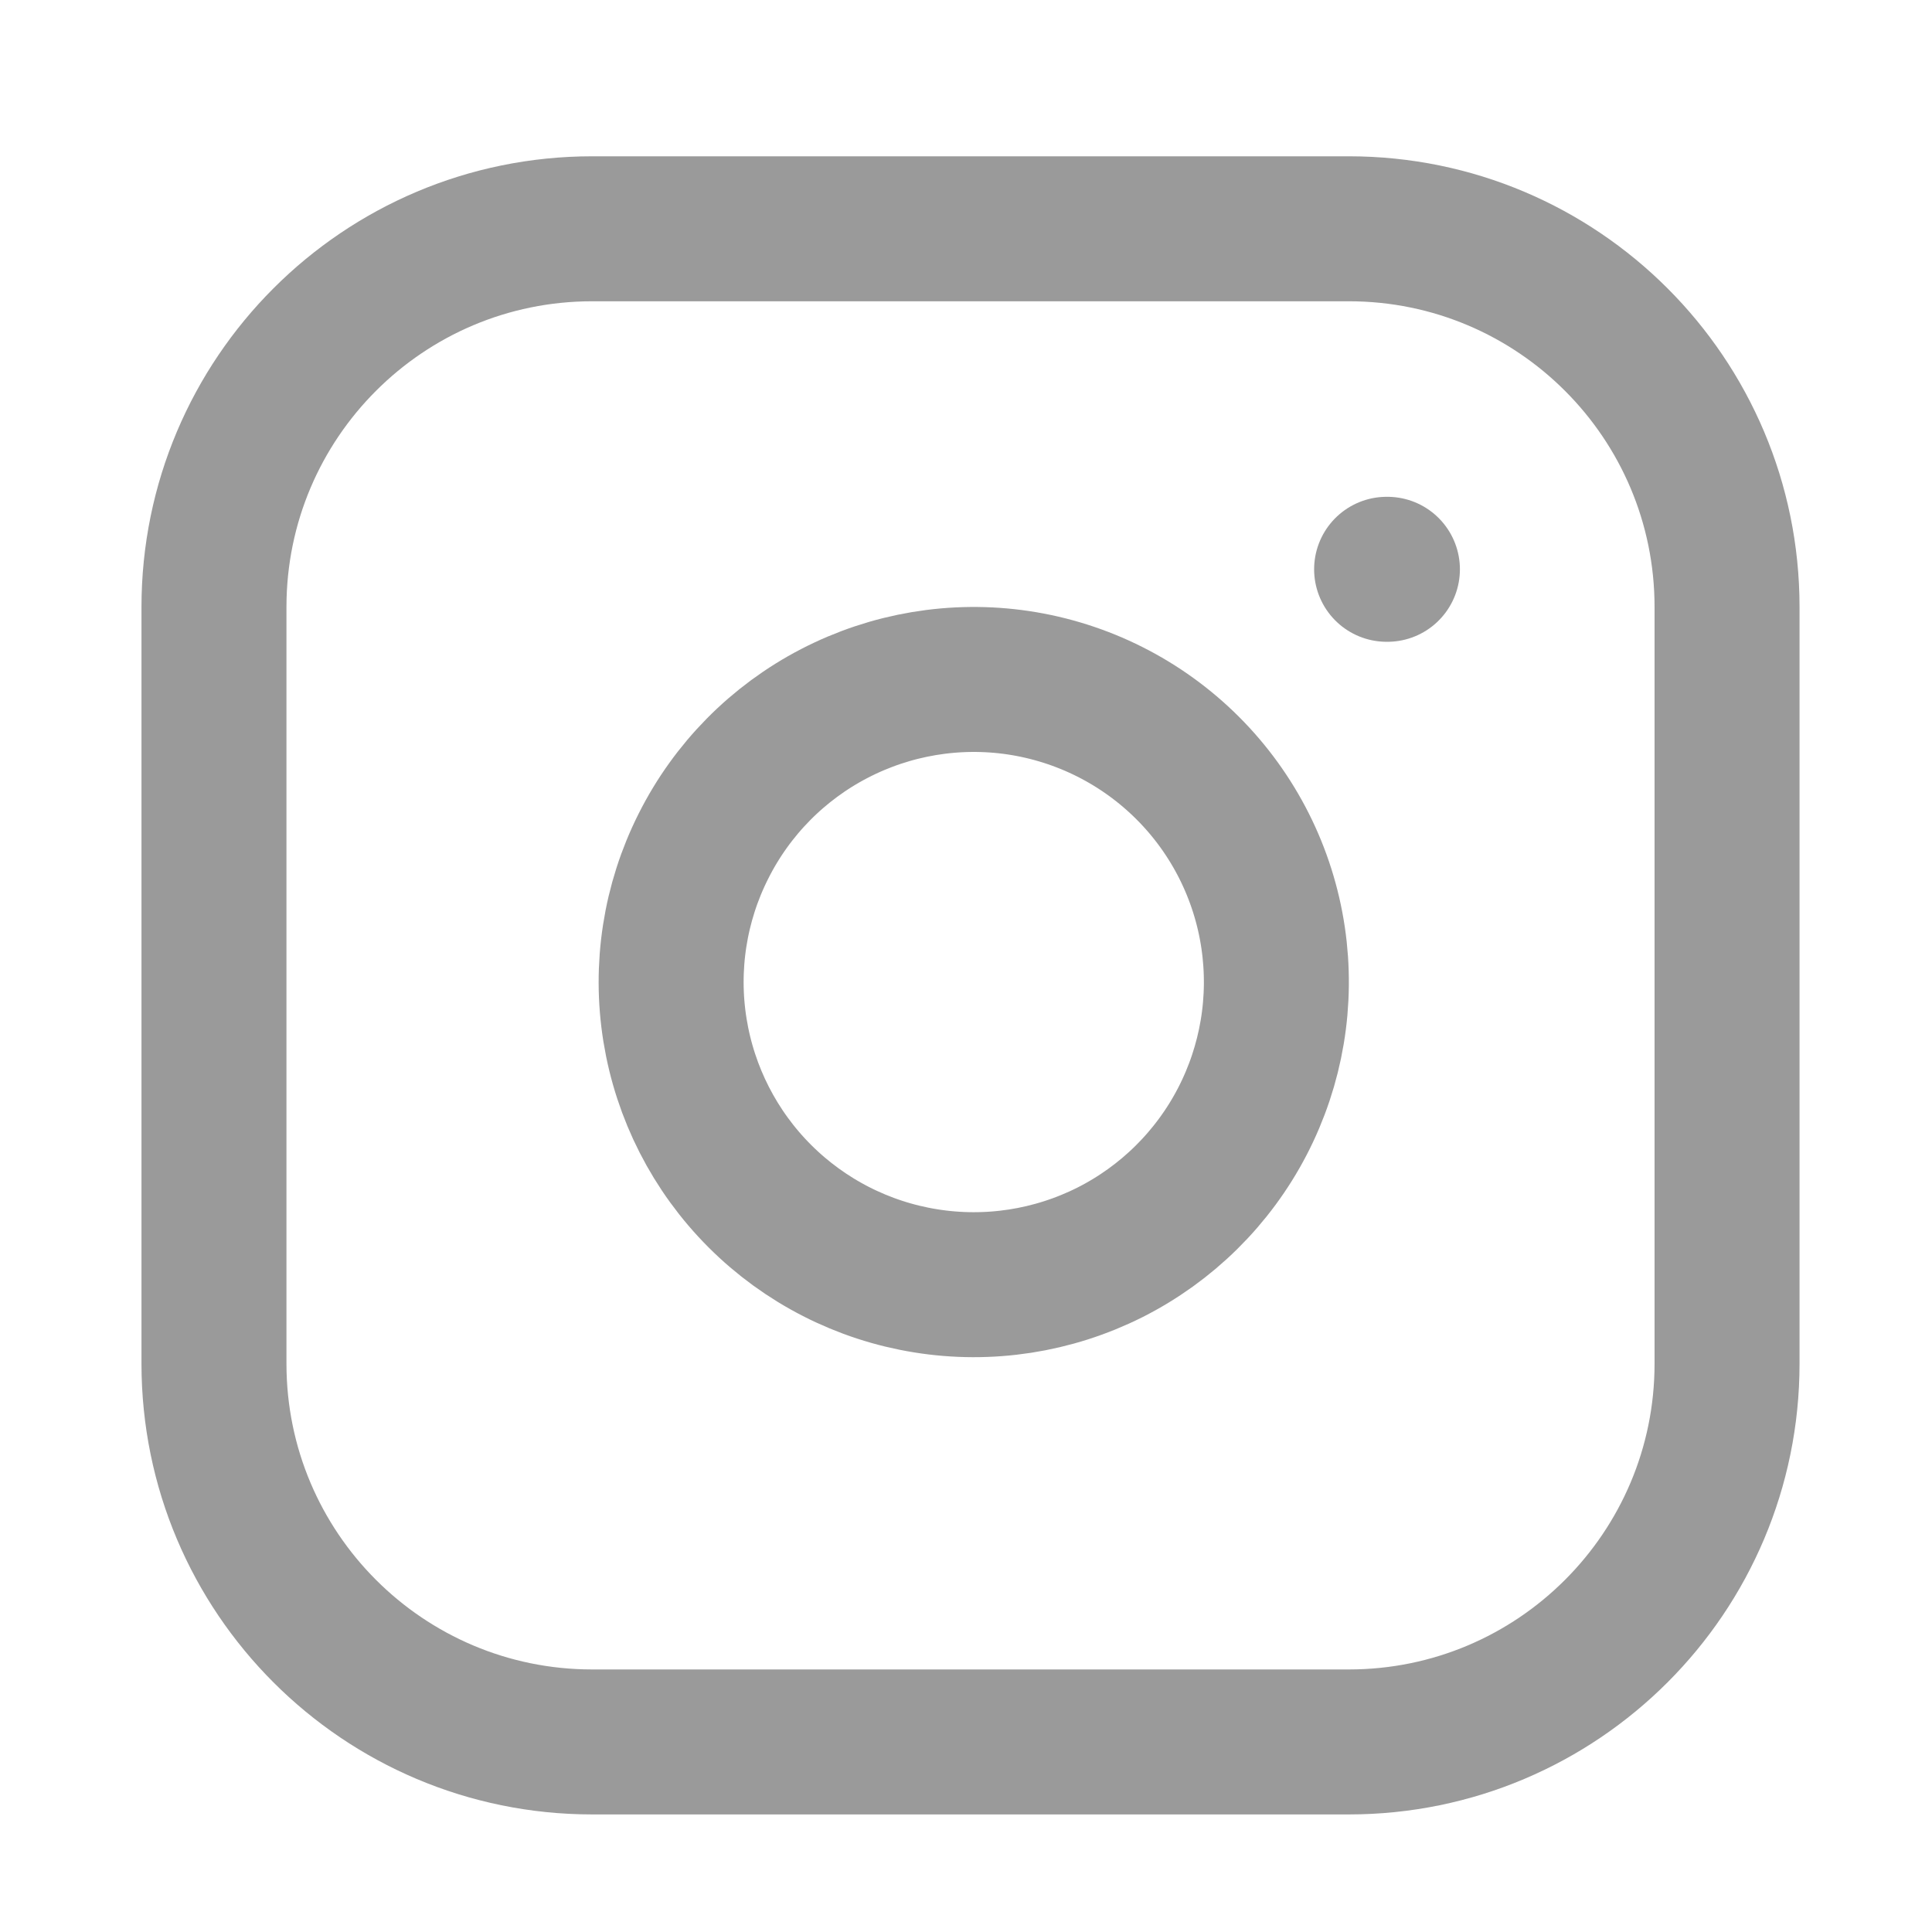
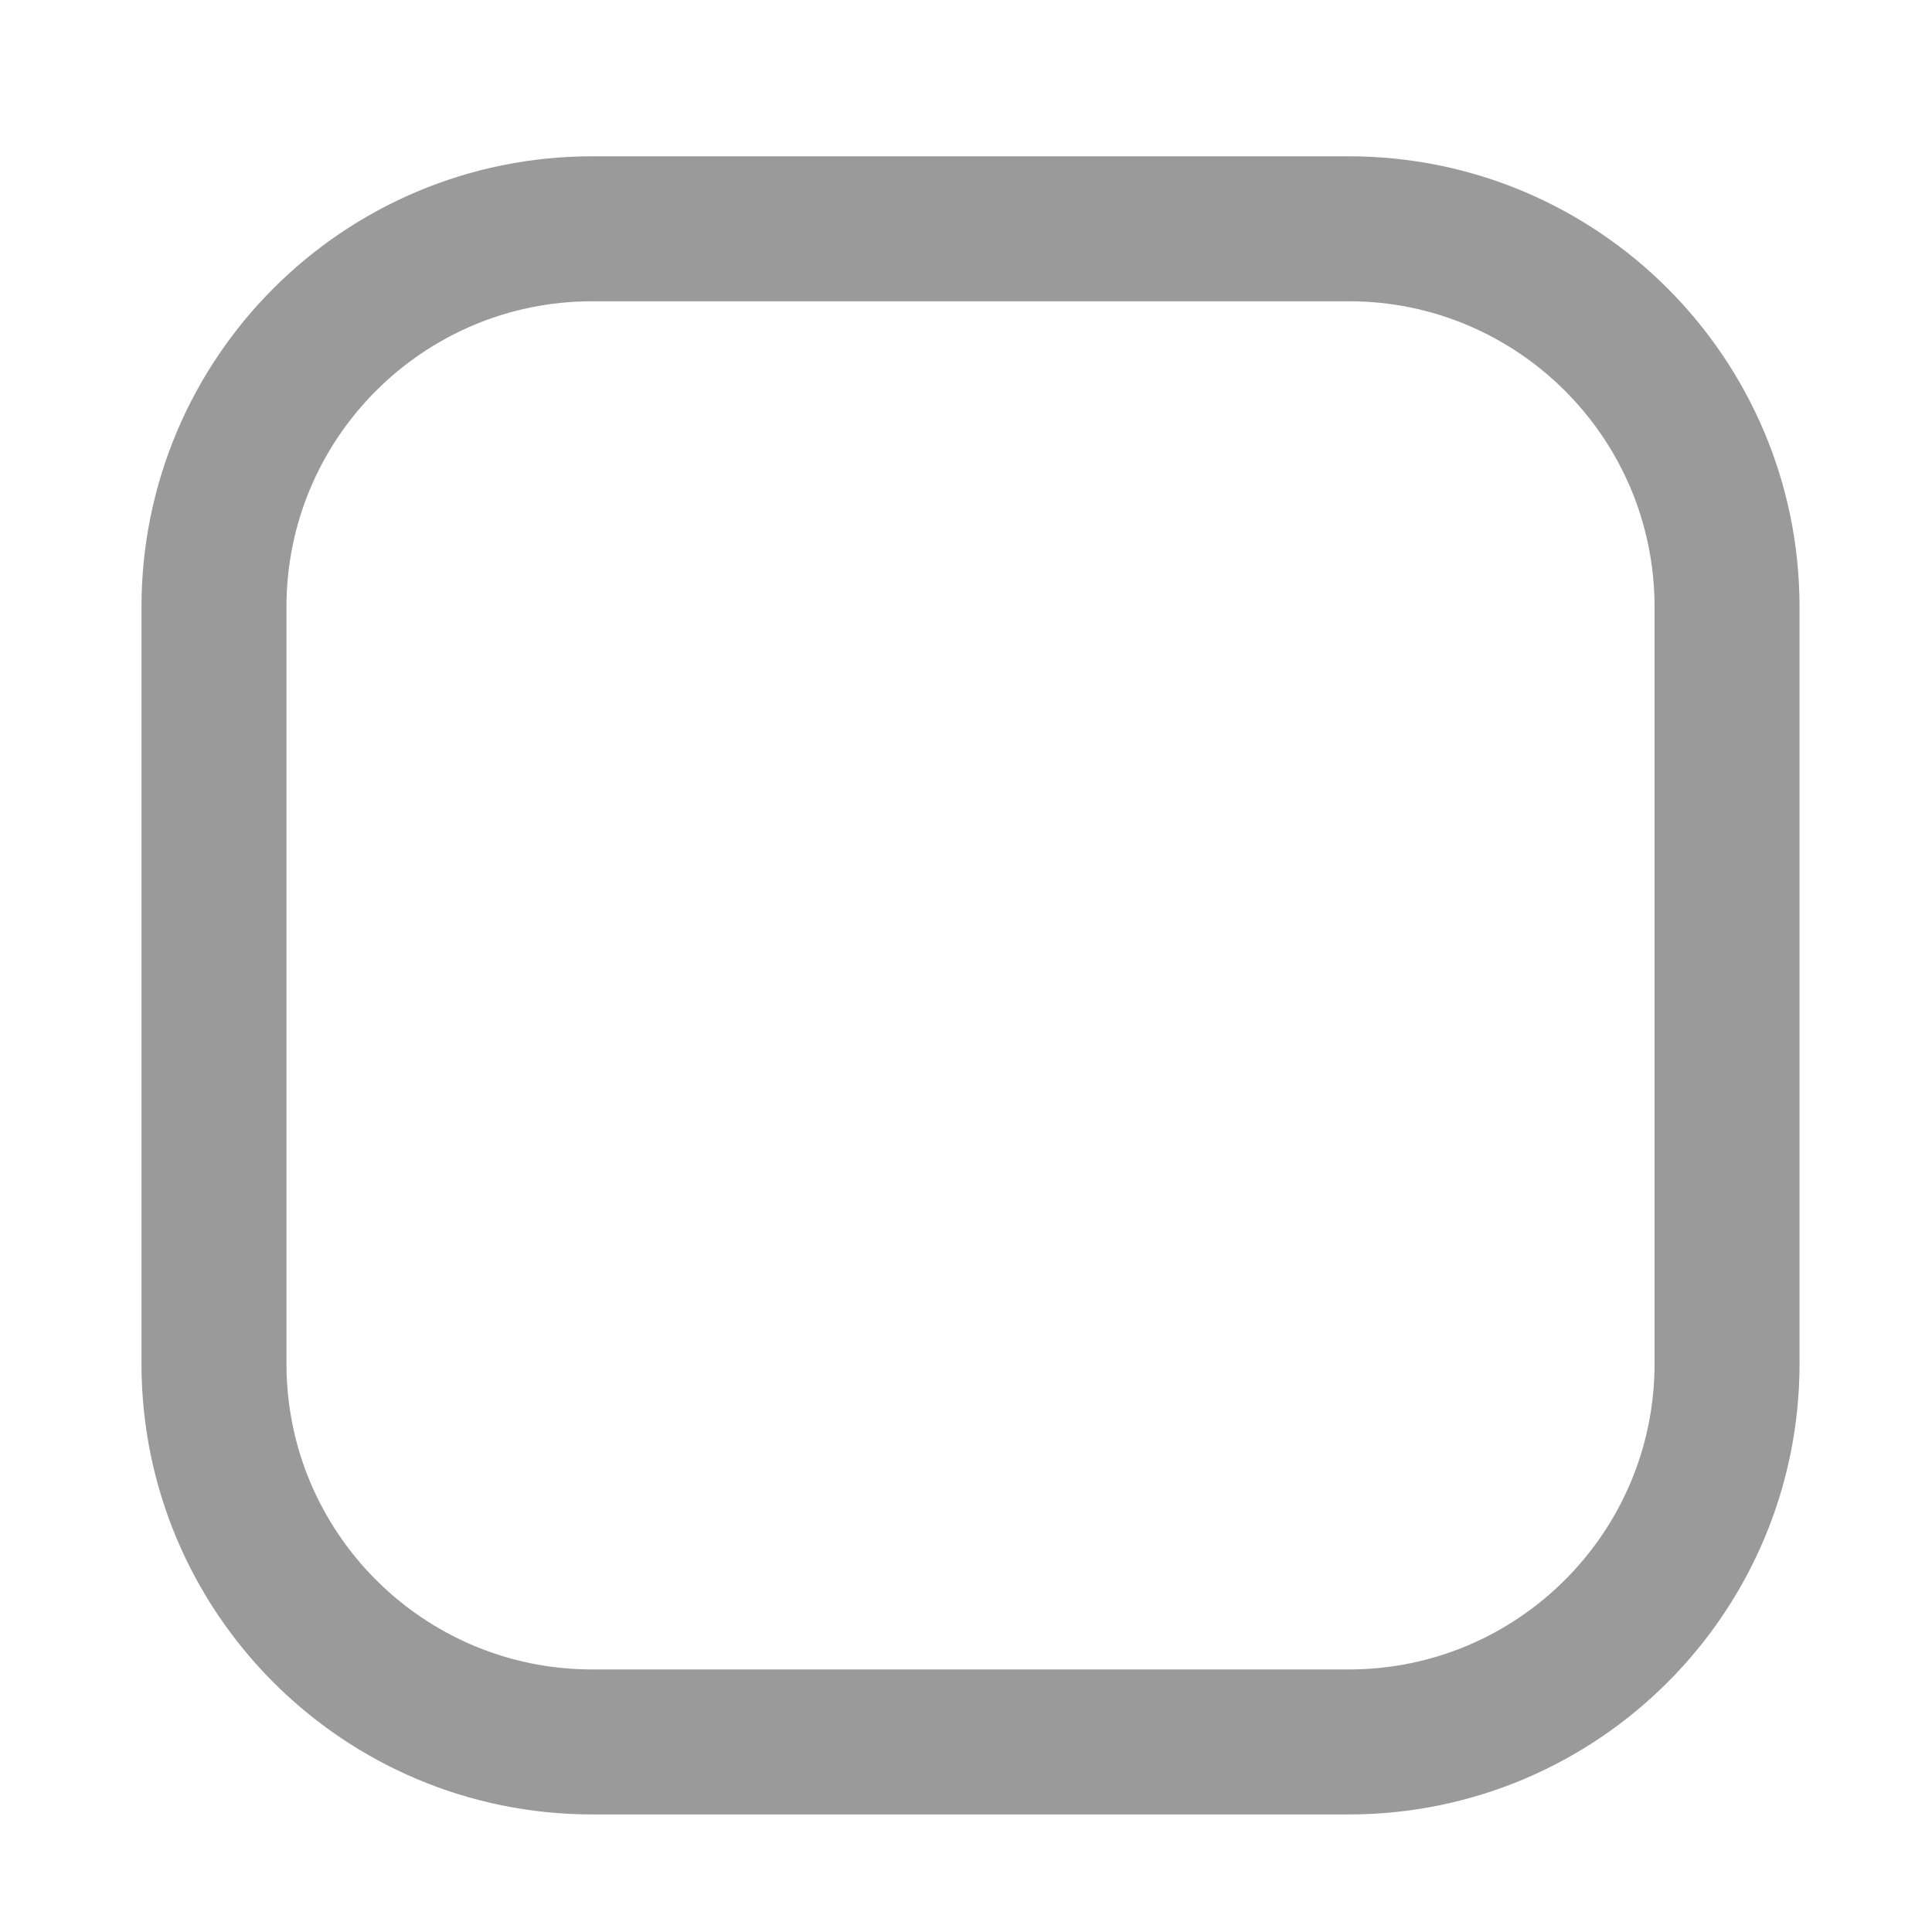
<svg xmlns="http://www.w3.org/2000/svg" width="24" height="24" viewBox="0 0 24 24" fill="none">
  <path d="M16.755 2.842H7.357C4.761 2.842 2.658 4.946 2.658 7.541V16.94C2.658 19.535 4.761 21.639 7.357 21.639H16.755C19.35 21.639 21.454 19.535 21.454 16.94V7.541C21.454 4.946 19.35 2.842 16.755 2.842Z" stroke="#9A9A9A" stroke-width="1.801" stroke-linecap="round" stroke-linejoin="round" />
-   <path d="M15.815 11.648C15.931 12.431 15.797 13.229 15.433 13.931C15.069 14.633 14.493 15.202 13.787 15.558C13.08 15.913 12.28 16.037 11.499 15.911C10.719 15.786 9.997 15.417 9.438 14.858C8.879 14.299 8.511 13.578 8.385 12.797C8.259 12.016 8.383 11.216 8.739 10.51C9.094 9.803 9.663 9.227 10.365 8.863C11.067 8.499 11.866 8.365 12.648 8.481C13.446 8.6 14.184 8.971 14.755 9.542C15.325 10.112 15.697 10.851 15.815 11.648Z" stroke="#9A9A9A" stroke-width="1.801" stroke-linecap="round" stroke-linejoin="round" />
-   <path d="M17.225 7.072H17.235" stroke="#9A9A9A" stroke-width="1.801" stroke-linecap="round" stroke-linejoin="round" />
</svg>